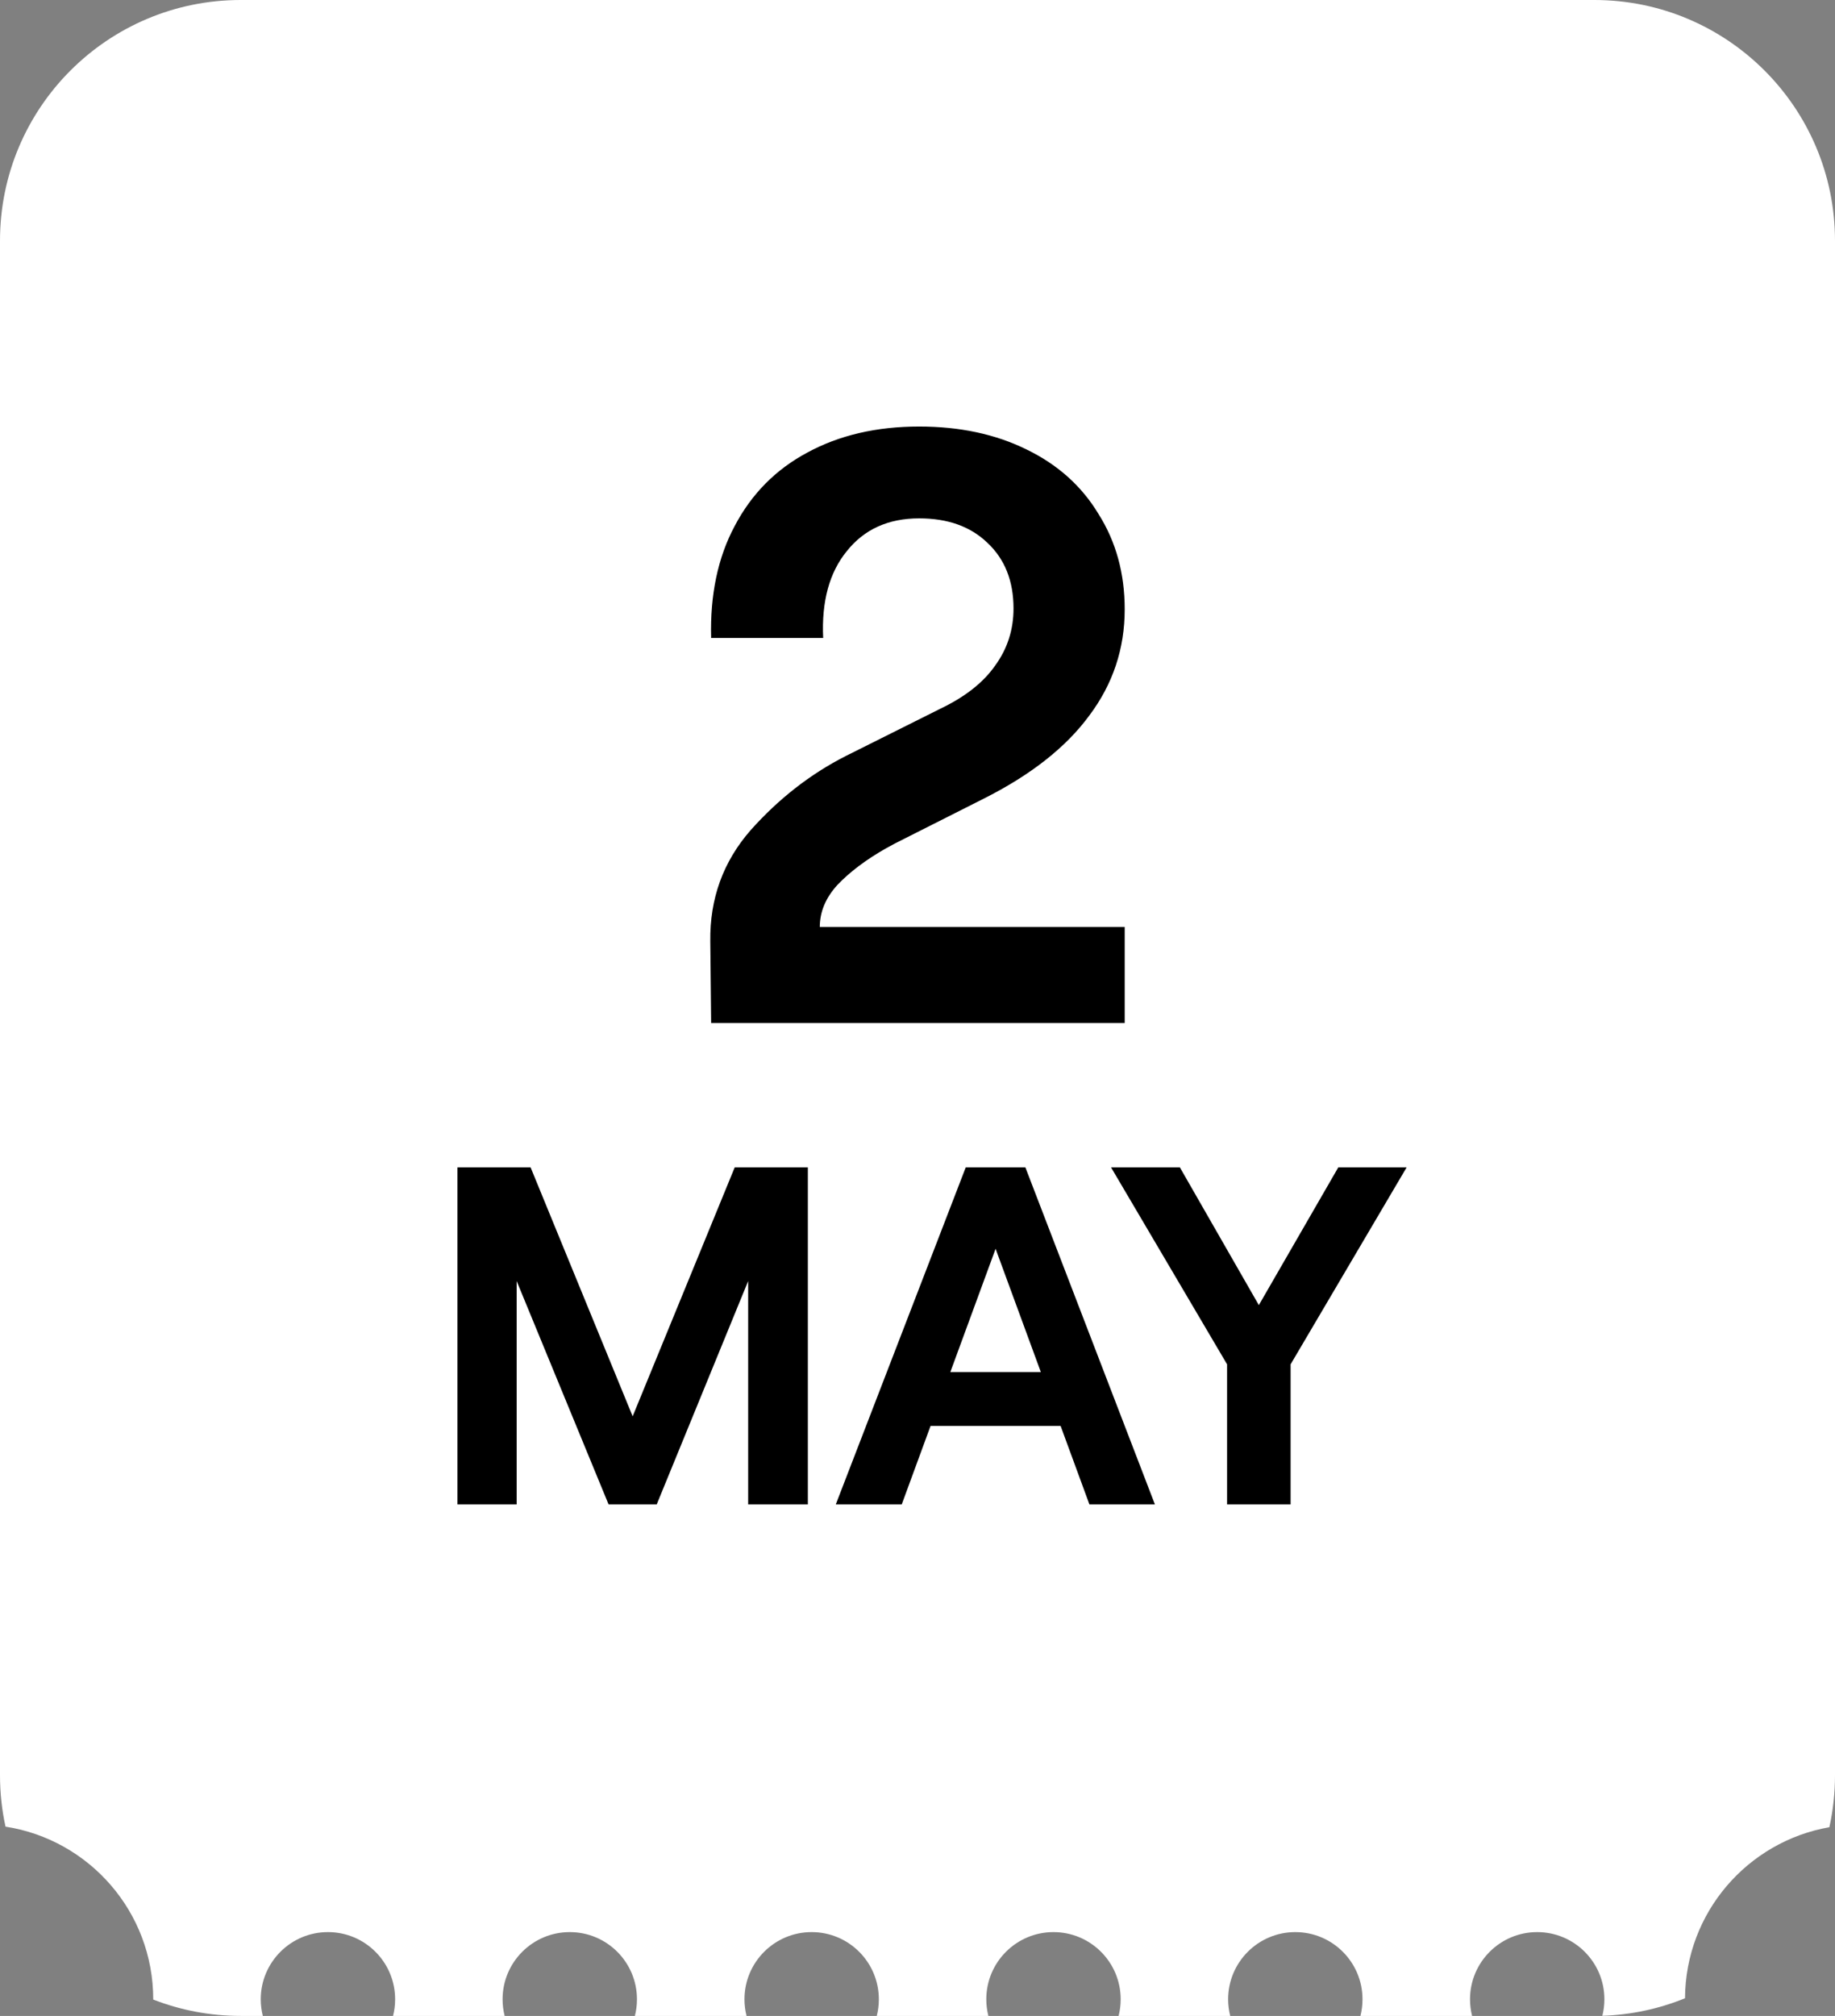
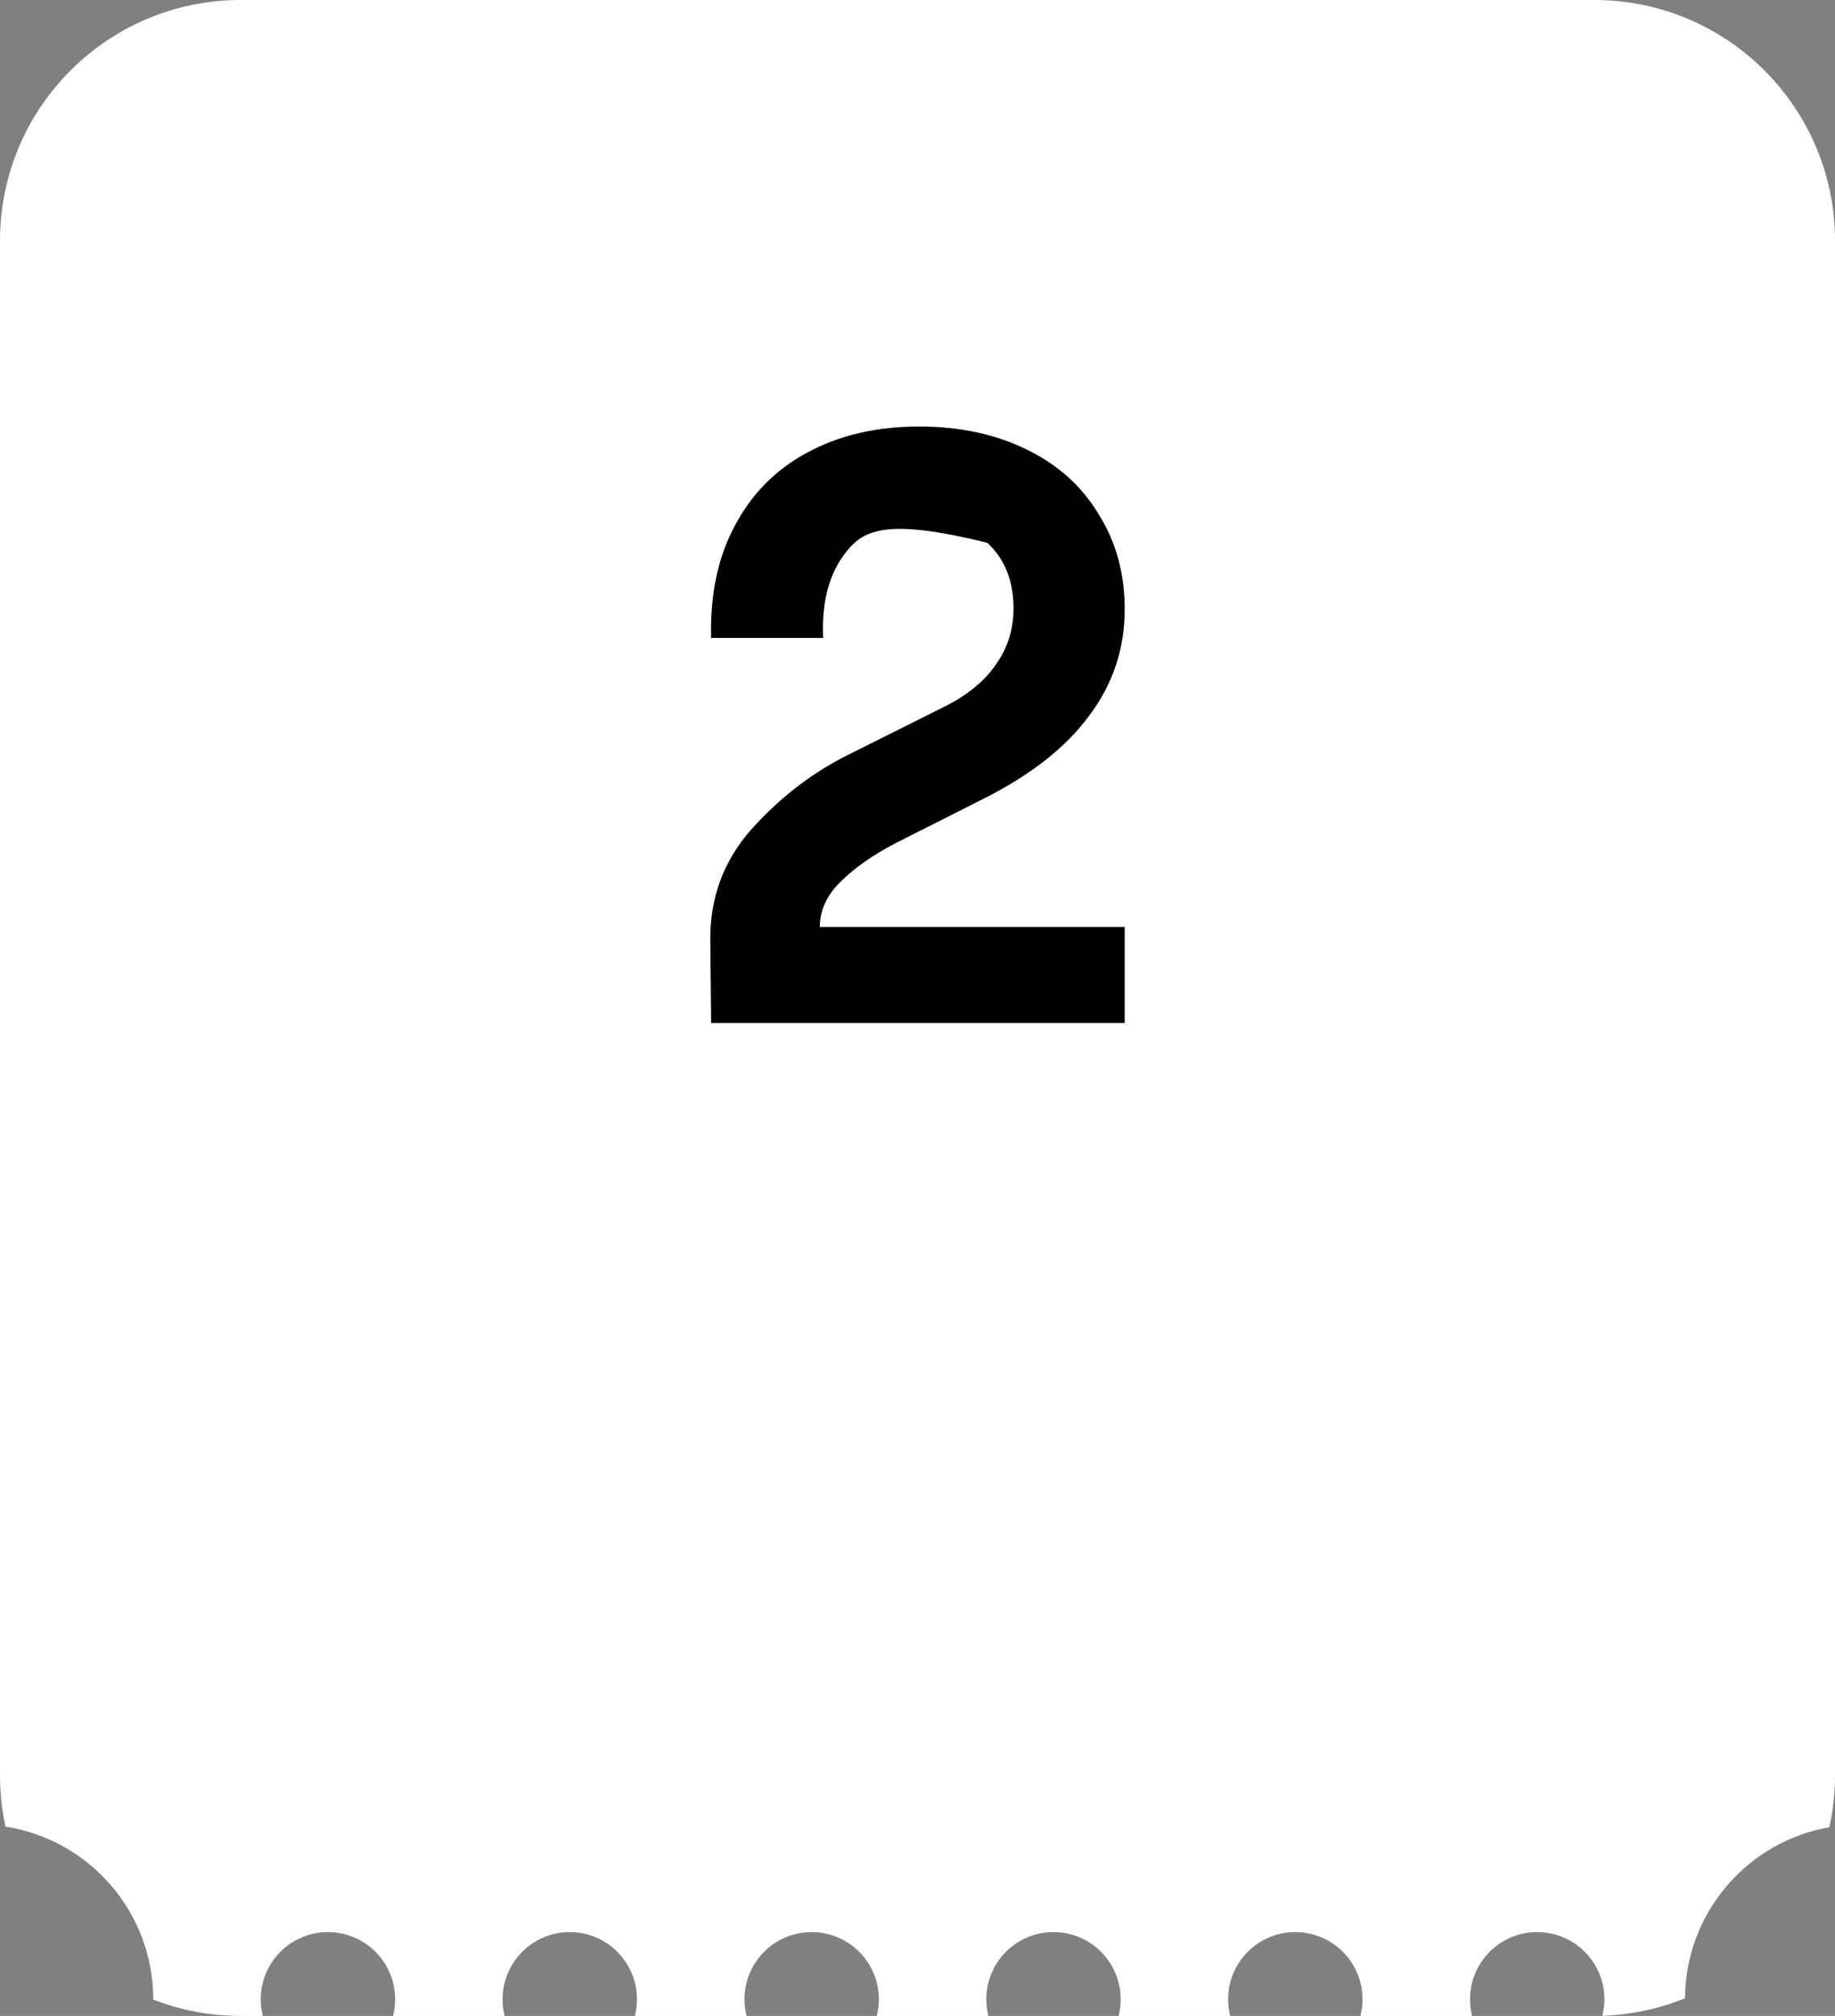
<svg xmlns="http://www.w3.org/2000/svg" width="61" height="67" viewBox="0 0 61 67" fill="none">
  <rect x="0" y="0" width="61" height="67" fill="#808080" stroke="none" />
  <path fill-rule="evenodd" clip-rule="evenodd" d="M0 8C0 3.582 3.582 0 8 0H53C57.418 0 61 3.582 61 8V59C61 59.593 60.935 60.171 60.813 60.728C58.097 61.203 56.03 63.565 56.014 66.413C55.161 66.76 54.236 66.964 53.266 66.996C53.31 66.82 53.334 66.636 53.334 66.447C53.334 65.214 52.334 64.214 51.1 64.214C49.867 64.214 48.867 65.214 48.867 66.447C48.867 66.638 48.891 66.823 48.936 67H45.224C45.269 66.823 45.293 66.638 45.293 66.447C45.293 65.214 44.293 64.214 43.059 64.214C41.826 64.214 40.826 65.214 40.826 66.447C40.826 66.638 40.85 66.823 40.895 67H37.185C37.23 66.823 37.254 66.638 37.254 66.447C37.254 65.214 36.254 64.214 35.02 64.214C33.787 64.214 32.787 65.214 32.787 66.447C32.787 66.638 32.811 66.823 32.856 67H29.146C29.191 66.823 29.215 66.638 29.215 66.447C29.215 65.214 28.215 64.214 26.981 64.214C25.748 64.214 24.748 65.214 24.748 66.447C24.748 66.638 24.772 66.823 24.817 67H21.105C21.15 66.823 21.174 66.638 21.174 66.447C21.174 65.214 20.174 64.214 18.94 64.214C17.707 64.214 16.707 65.214 16.707 66.447C16.707 66.638 16.731 66.823 16.776 67H13.066C13.111 66.823 13.135 66.638 13.135 66.447C13.135 65.214 12.135 64.214 10.901 64.214C9.668 64.214 8.668 65.214 8.668 66.447C8.668 66.638 8.692 66.823 8.737 67H8C6.975 67 5.995 66.807 5.094 66.456L5.094 66.447C5.094 63.545 2.965 61.14 0.183 60.709C0.063 60.159 0 59.587 0 59V8Z" fill="white" />
-   <path d="M23.64 21.204C23.602 19.767 23.864 18.525 24.424 17.48C24.984 16.416 25.786 15.604 26.832 15.044C27.896 14.465 29.137 14.176 30.556 14.176C31.9 14.176 33.085 14.428 34.112 14.932C35.157 15.436 35.96 16.155 36.52 17.088C37.098 18.003 37.388 19.057 37.388 20.252C37.388 21.559 36.996 22.735 36.212 23.78C35.446 24.825 34.289 25.74 32.74 26.524L29.744 28.036L29.436 28.204C28.782 28.577 28.25 28.979 27.84 29.408C27.448 29.837 27.252 30.304 27.252 30.808H37.388V34H23.64L23.612 31.284C23.593 29.865 24.041 28.633 24.956 27.588C25.889 26.543 26.944 25.721 28.12 25.124L31.256 23.556C32.077 23.164 32.684 22.688 33.076 22.128C33.486 21.568 33.692 20.933 33.692 20.224C33.692 19.309 33.402 18.581 32.824 18.04C32.264 17.499 31.508 17.228 30.556 17.228C29.529 17.228 28.726 17.592 28.148 18.32C27.569 19.029 27.308 19.991 27.364 21.204H23.64Z" fill="black" />
-   <path d="M15.207 38.8H17.639L21.031 47.072L24.423 38.8H26.855V50H24.871V42.576L21.831 50H20.231L17.175 42.576V50H15.207V38.8ZM30.168 47.392L30.311 45.6H35.88L36.023 47.392H30.168ZM29.976 50H27.784L32.103 38.8H34.087L38.392 50H36.215L33.096 41.504L29.976 50ZM40.791 45.344L36.935 38.8H39.223L41.847 43.376L44.487 38.8H46.759L42.903 45.344V50H40.791V45.344Z" fill="black" />
+   <path d="M23.64 21.204C23.602 19.767 23.864 18.525 24.424 17.48C24.984 16.416 25.786 15.604 26.832 15.044C27.896 14.465 29.137 14.176 30.556 14.176C31.9 14.176 33.085 14.428 34.112 14.932C35.157 15.436 35.96 16.155 36.52 17.088C37.098 18.003 37.388 19.057 37.388 20.252C37.388 21.559 36.996 22.735 36.212 23.78C35.446 24.825 34.289 25.74 32.74 26.524L29.744 28.036L29.436 28.204C28.782 28.577 28.25 28.979 27.84 29.408C27.448 29.837 27.252 30.304 27.252 30.808H37.388V34H23.64L23.612 31.284C23.593 29.865 24.041 28.633 24.956 27.588C25.889 26.543 26.944 25.721 28.12 25.124L31.256 23.556C32.077 23.164 32.684 22.688 33.076 22.128C33.486 21.568 33.692 20.933 33.692 20.224C33.692 19.309 33.402 18.581 32.824 18.04C29.529 17.228 28.726 17.592 28.148 18.32C27.569 19.029 27.308 19.991 27.364 21.204H23.64Z" fill="black" />
</svg>